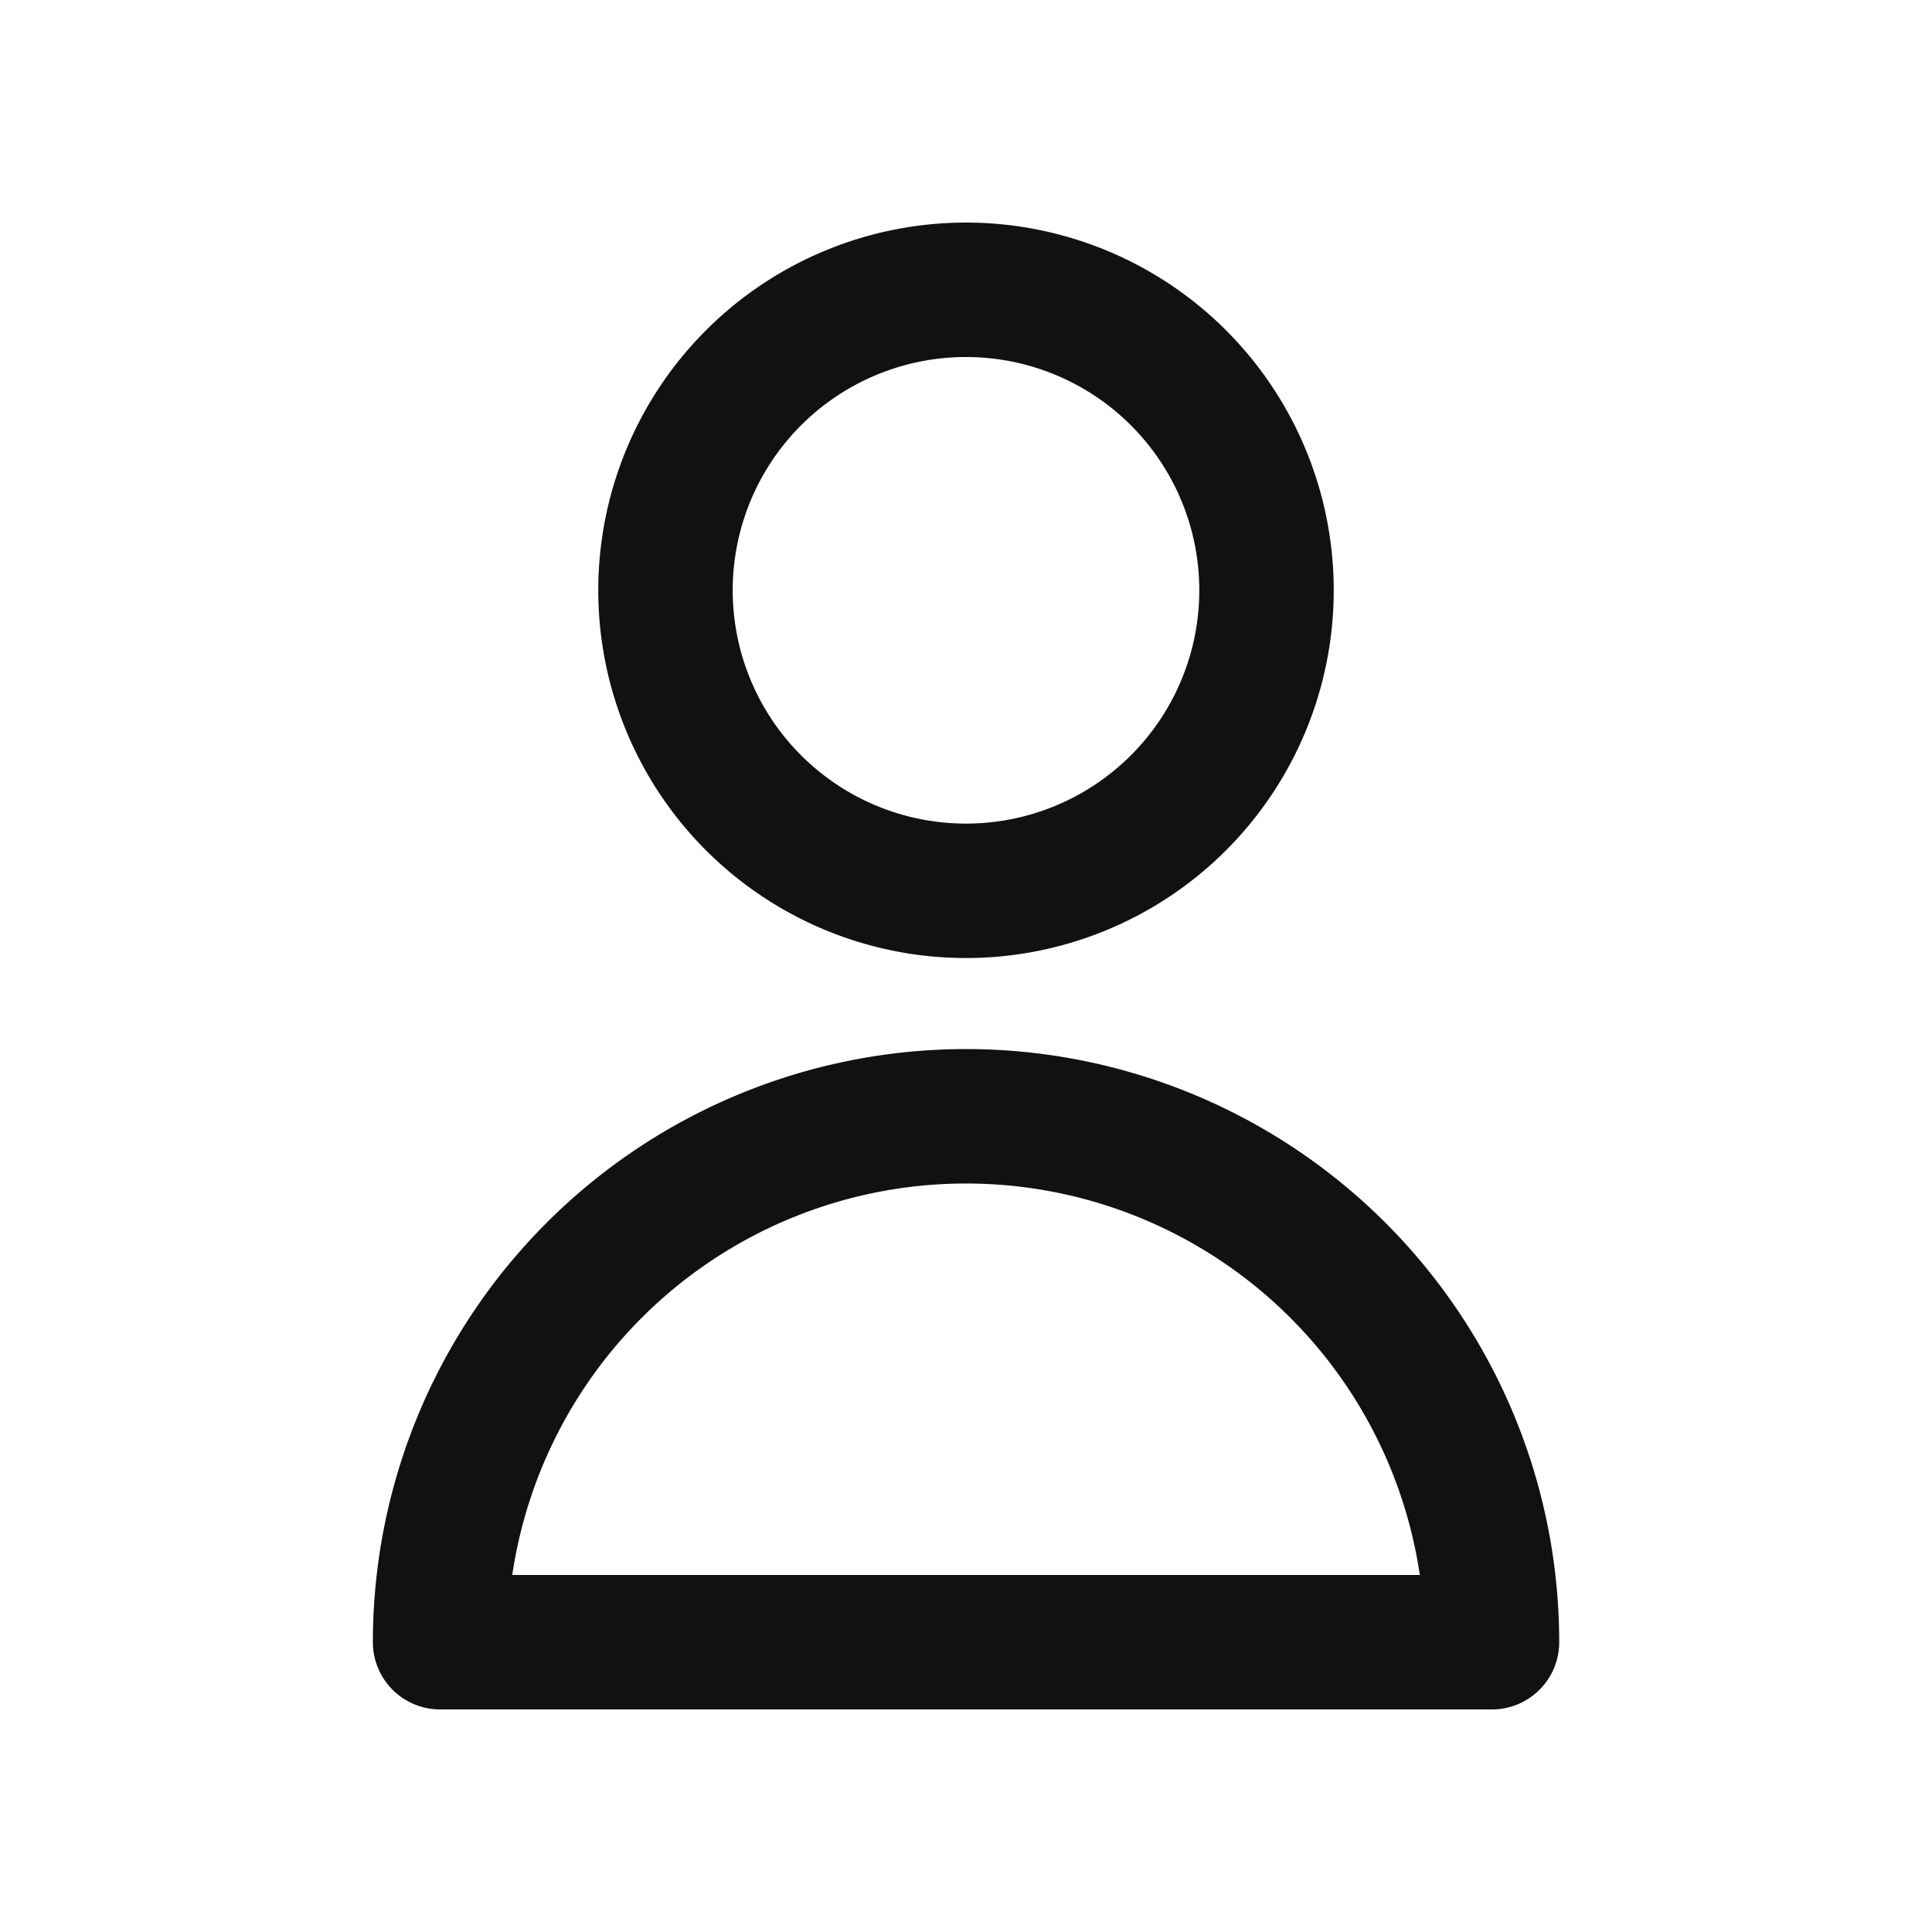
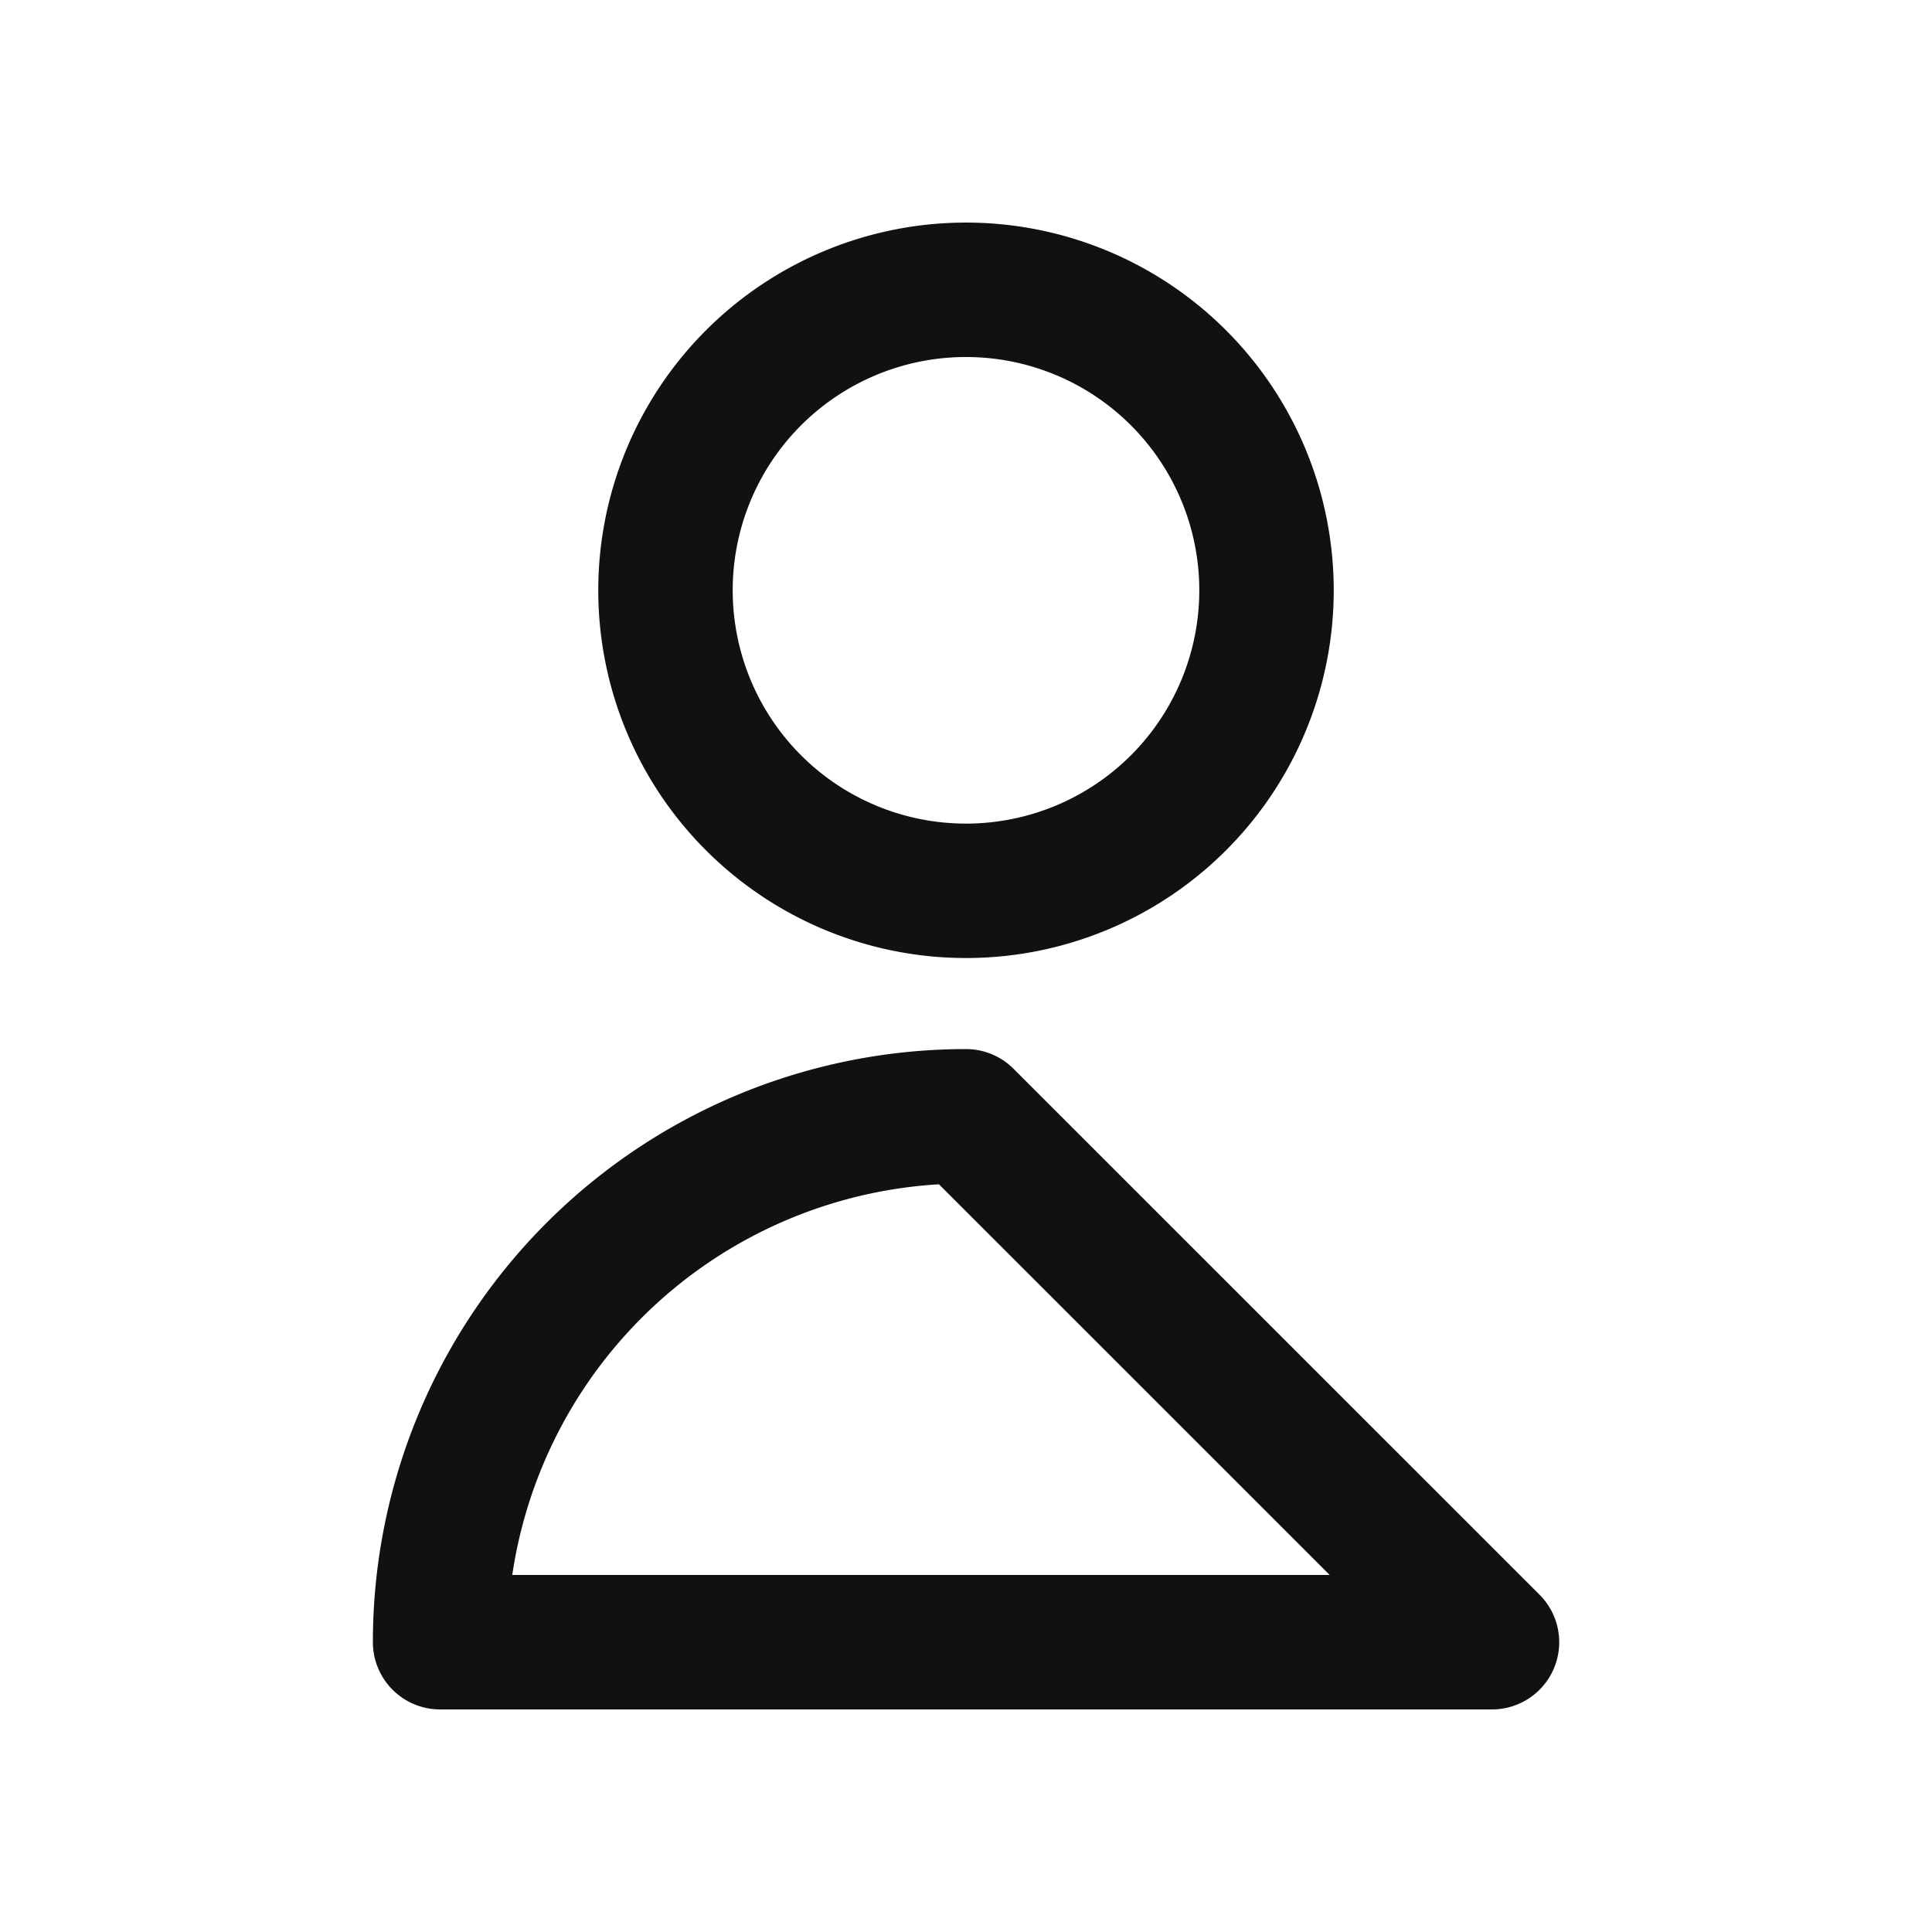
<svg xmlns="http://www.w3.org/2000/svg" width="24" height="24" fill="none">
-   <path d="M15.733 7.333a3.733 3.733 0 11-7.466 0 3.733 3.733 0 017.466 0zM12 13.867A6.533 6.533 0 005.467 20.4h13.067A6.533 6.533 0 0012 13.867z" stroke="#111" stroke-width="1.67" stroke-linecap="round" stroke-linejoin="round" />
+   <path d="M15.733 7.333a3.733 3.733 0 11-7.466 0 3.733 3.733 0 017.466 0zM12 13.867A6.533 6.533 0 005.467 20.4h13.067z" stroke="#111" stroke-width="1.67" stroke-linecap="round" stroke-linejoin="round" />
</svg>